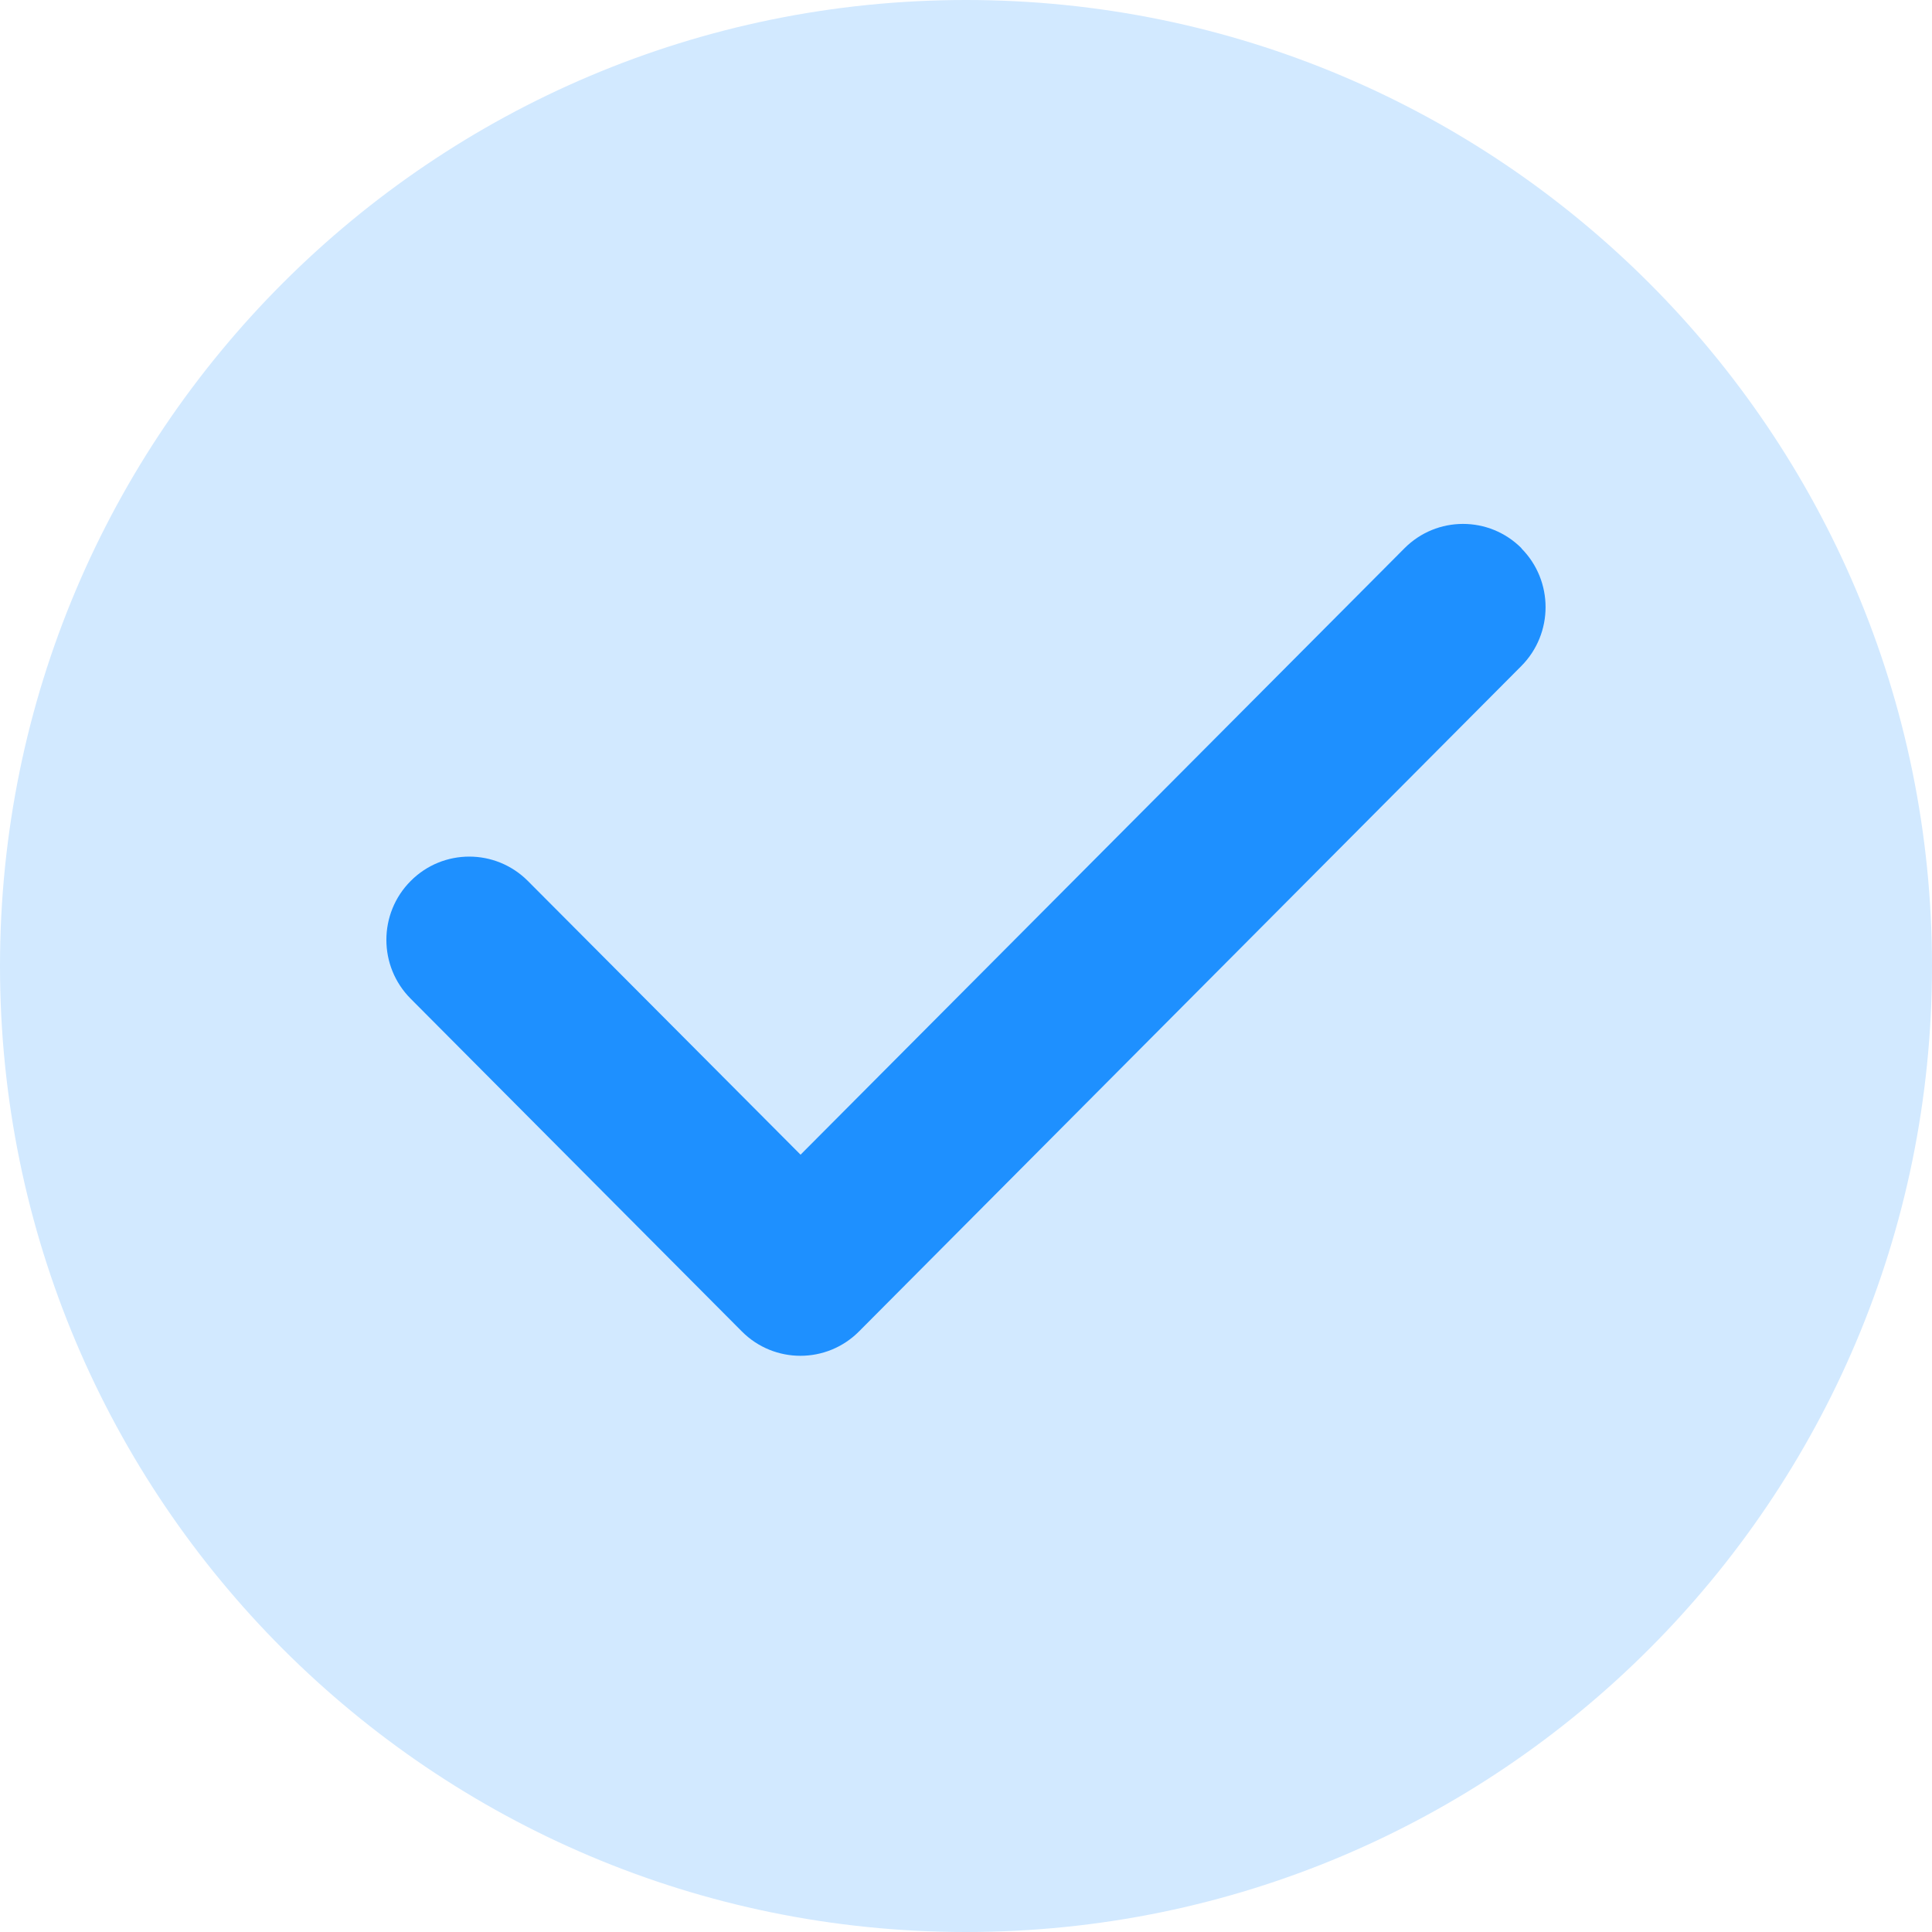
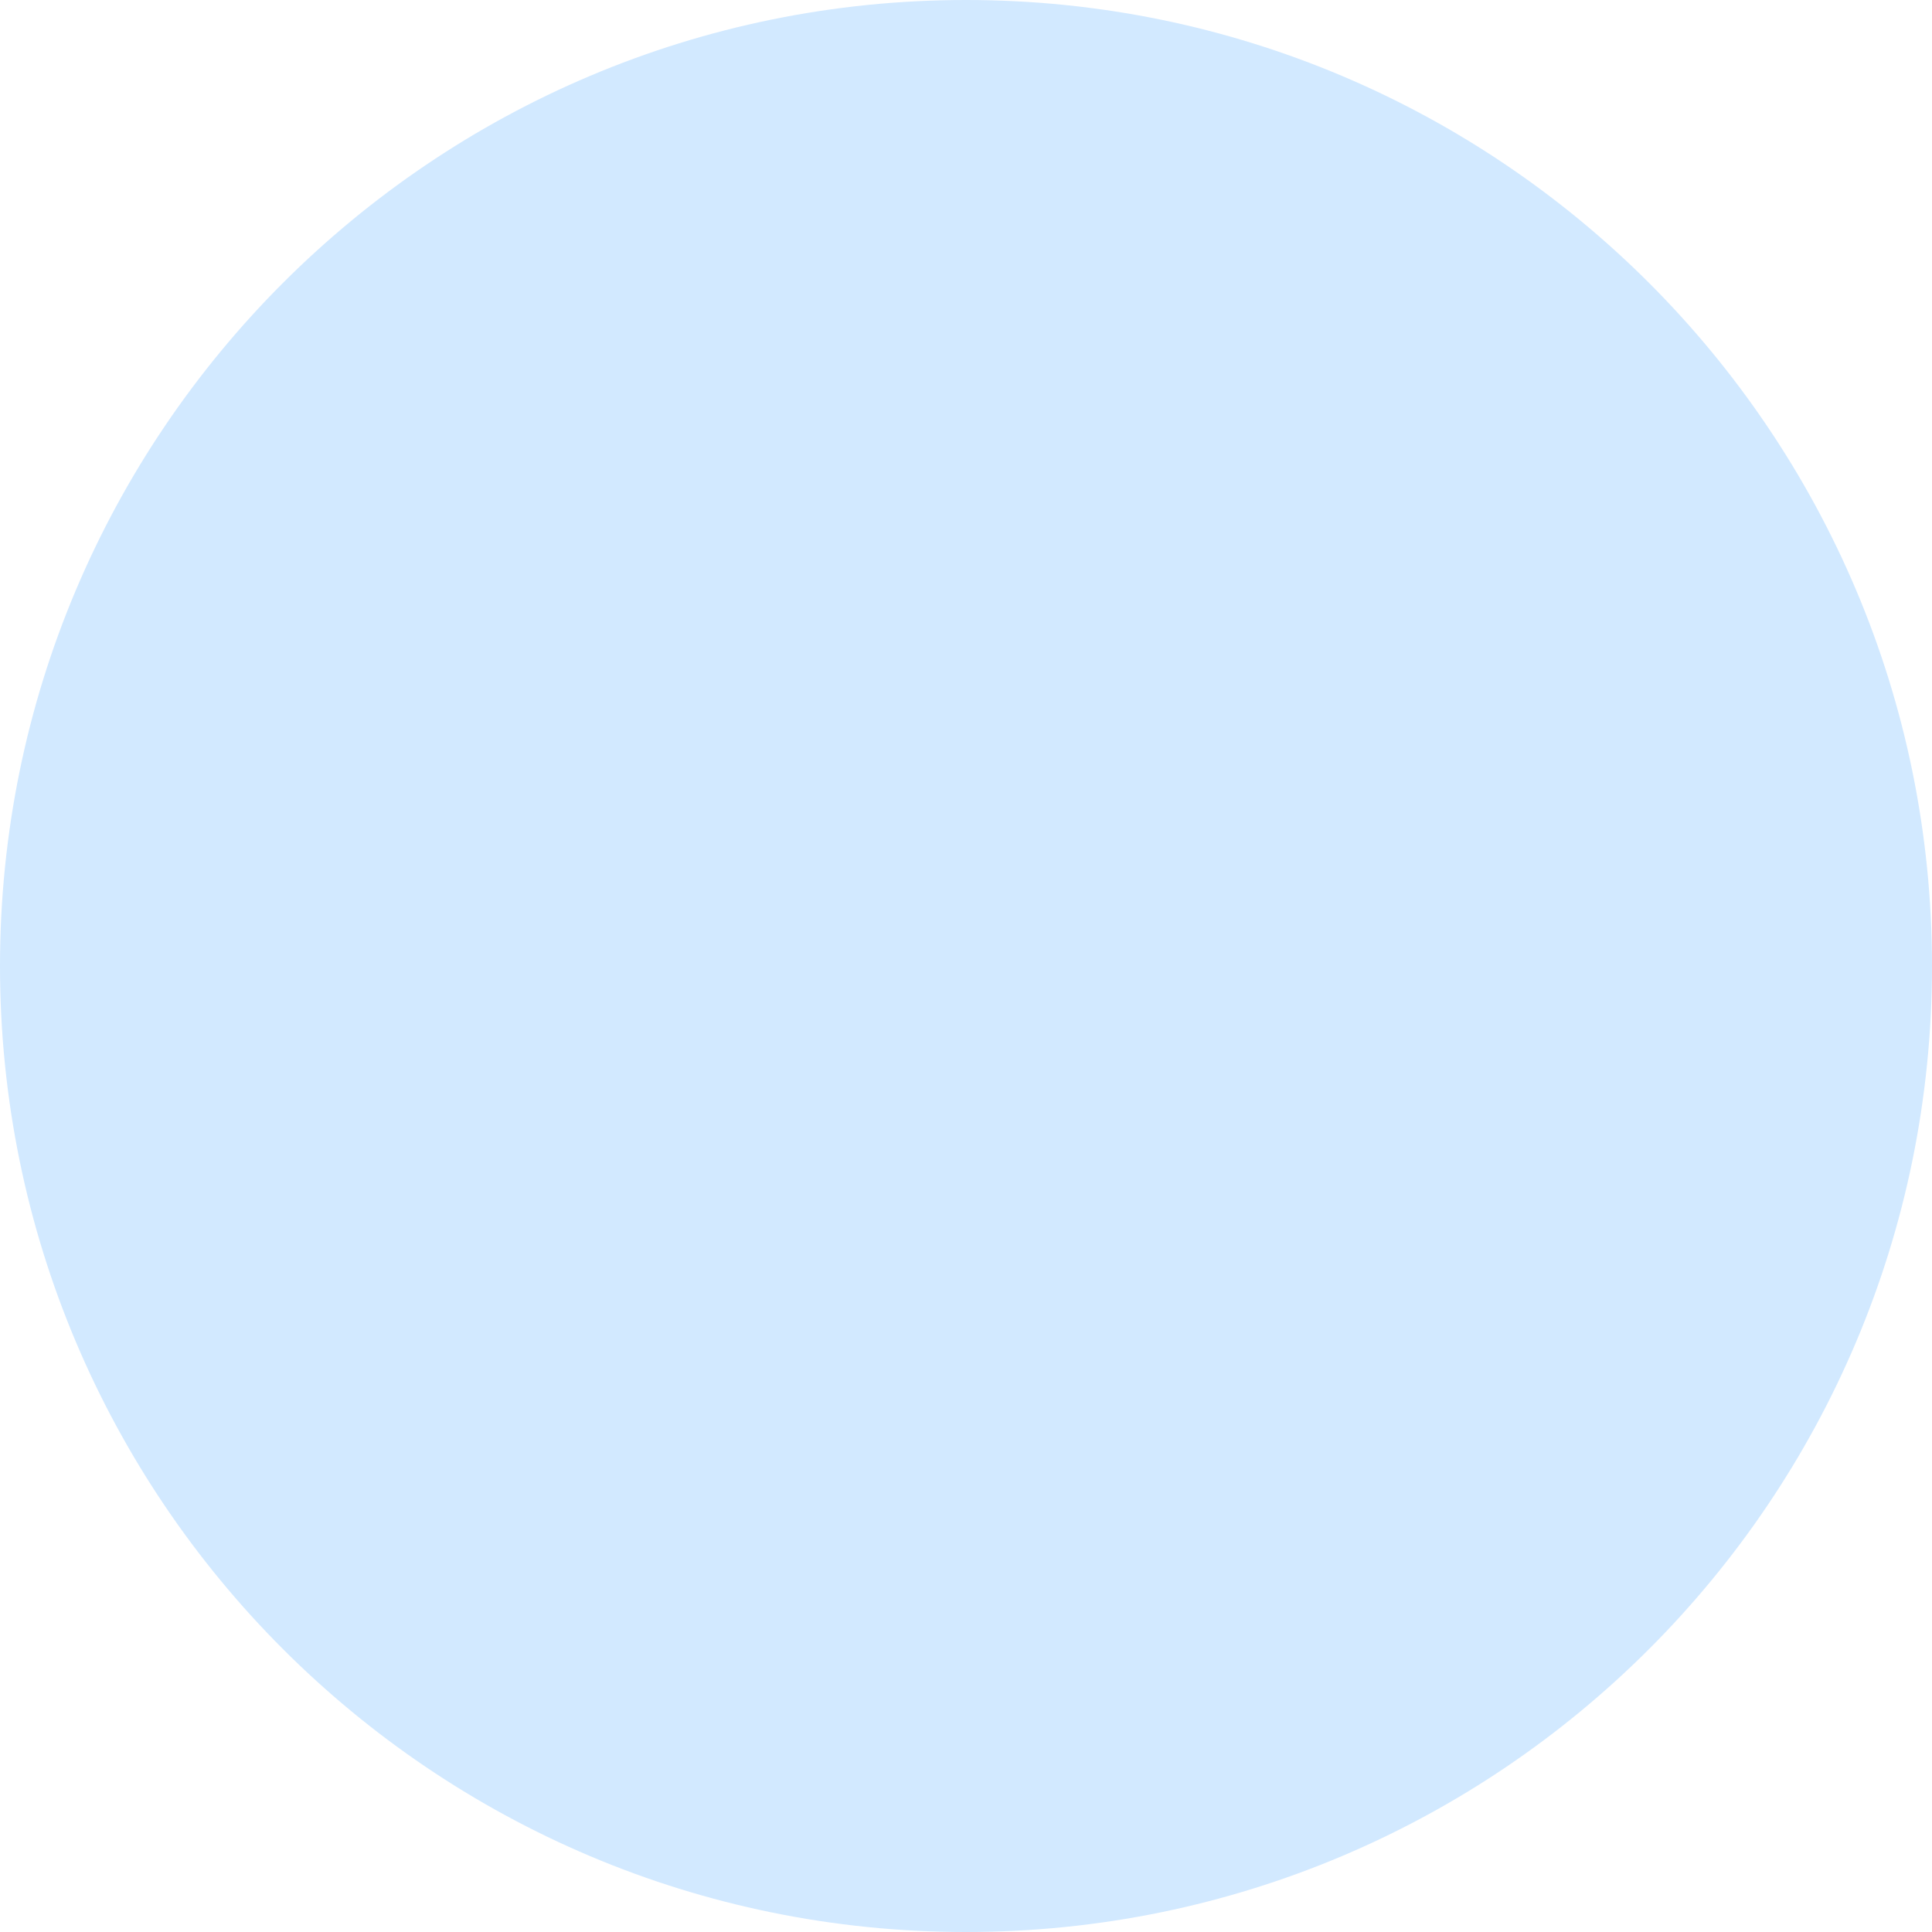
<svg xmlns="http://www.w3.org/2000/svg" width="30" height="30" viewBox="0 0 30 30" fill="none">
-   <path d="M30 15C30 23.284 23.284 30 15 30C6.716 30 0 23.284 0 15C0 6.716 6.716 0 15 0C23.284 0 30 6.716 30 15Z" fill="#D2E9FF" />
-   <path d="M23.623 8.514C24.125 9.018 24.125 9.837 23.623 10.342L13.339 20.674C12.837 21.179 12.021 21.179 11.519 20.674L6.377 15.508C5.874 15.004 5.874 14.184 6.377 13.68C6.879 13.175 7.694 13.175 8.197 13.68L12.431 17.93L21.808 8.514C22.31 8.009 23.125 8.009 23.627 8.514H23.623Z" fill="#1E90FF" />
+   <path d="M30 15C30 23.284 23.284 30 15 30C6.716 30 0 23.284 0 15C0 6.716 6.716 0 15 0C23.284 0 30 6.716 30 15" fill="#D2E9FF" />
</svg>